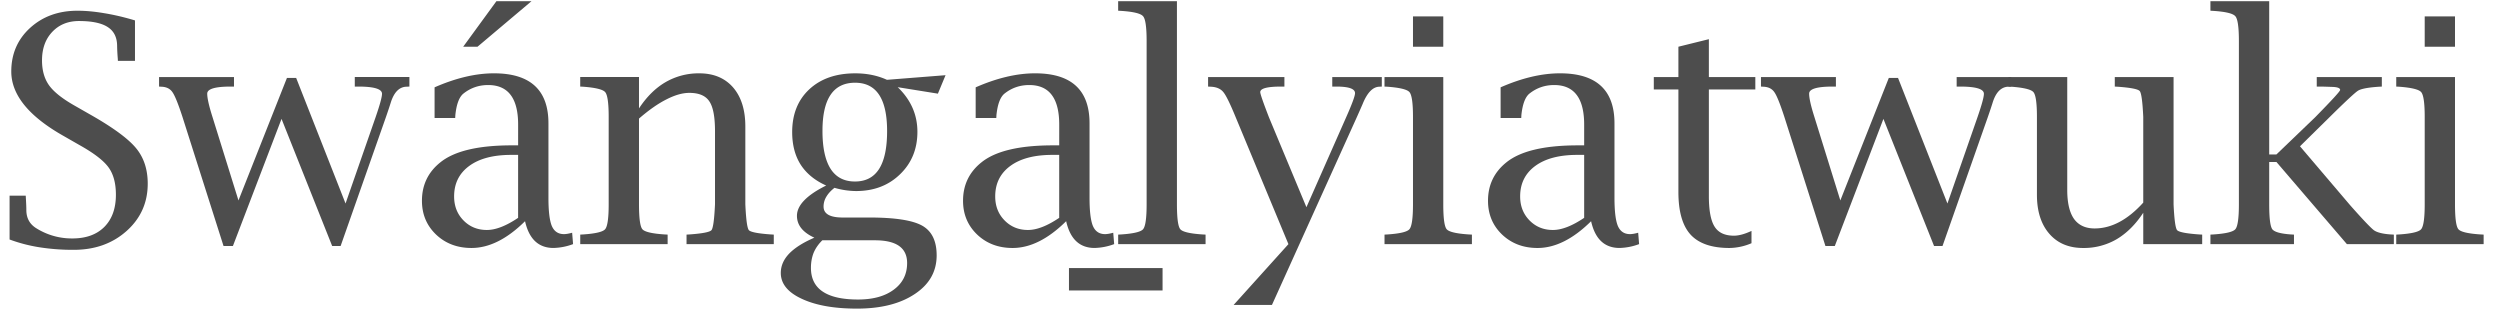
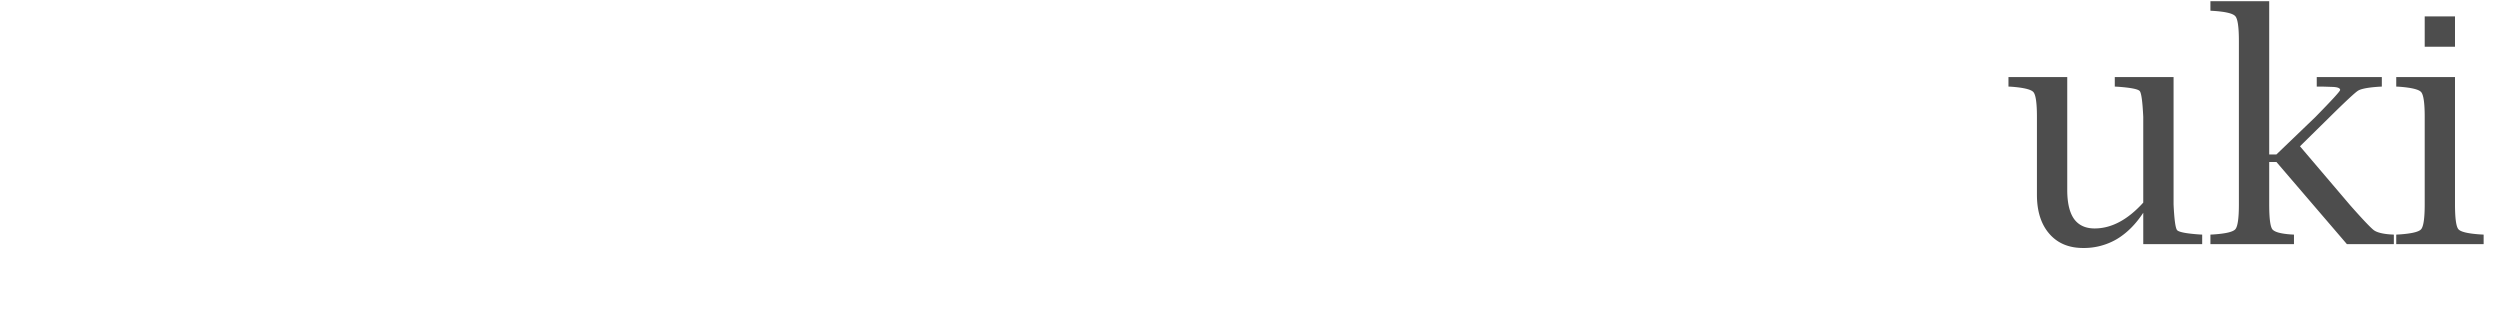
<svg xmlns="http://www.w3.org/2000/svg" width="119" height="15">
  <path fill="#4D4D4D" d="M116.858 3.667v6.057c0 .664.054 1.06.162 1.187.107.127.461.21 1.062.249l.139.007v.454h-4.16v-.454l.139-.007c.591-.04.94-.122 1.047-.25.112-.131.169-.527.169-1.186v-4.16c0-.66-.057-1.052-.169-1.18-.107-.126-.456-.212-1.047-.256l-.139-.007v-.454h2.797Zm-1.442-1.443V.781h1.442v1.443h-1.442Zm-7.402 5.486v2.014c0 .654.049 1.05.147 1.187.102.132.4.215.893.249l.139.007v.454h-3.977v-.454l.139-.007c.591-.04.94-.122 1.048-.25.112-.131.168-.527.168-1.186v-7.77c0-.66-.056-1.053-.168-1.18-.108-.132-.457-.217-1.048-.256l-.139-.008V.056h2.798v7.295h.344l1.846-1.772c.791-.806 1.187-1.238 1.187-1.297 0-.093-.135-.141-.403-.146-.269-.01-.454-.015-.557-.015h-.154v-.454h3.098v.454l-.139.007c-.517.035-.849.098-.996.19-.141.089-.598.514-1.369 1.275l-1.392 1.37 2.388 2.805c.605.684.984 1.082 1.135 1.194.156.107.425.173.806.198l.139.007v.454h-2.234l-3.355-3.911h-.344Zm-5.995 3.911v-1.494c-.366.557-.789.976-1.267 1.26a3.094 3.094 0 0 1-1.597.417c-.683 0-1.22-.227-1.611-.681-.39-.45-.586-1.067-.586-1.853V5.564c0-.66-.056-1.052-.168-1.18-.108-.126-.457-.212-1.048-.256l-.139-.007v-.454h2.798v5.376c0 .61.107 1.07.322 1.377.22.303.547.454.982.454.4 0 .793-.103 1.179-.308.386-.205.764-.512 1.135-.922v-4.08c-.034-.728-.09-1.138-.168-1.23-.079-.093-.43-.162-1.055-.206l-.132-.007v-.454h2.798v6.057c.034.728.09 1.138.168 1.23.078.093.43.162 1.055.206l.139.007v.454h-2.805Z" />
-   <path fill="#4D4D4D" d="m86.89 11.709-1.955-6.145c-.2-.615-.356-1.003-.468-1.165-.108-.166-.276-.256-.506-.27l-.139-.008v-.454h3.567v.454h-.154c-.747 0-1.12.112-1.12.337 0 .215.083.583.249 1.106L87.6 9.541l2.307-5.83h.44l2.351 5.976 1.436-4.123c.2-.581.3-.947.3-1.099 0-.23-.379-.344-1.135-.344h-.162v-.454h2.6v.454l-.16.007c-.338.02-.582.279-.733.777-.044.141-.117.361-.22.659l-2.16 6.145h-.403l-2.41-6.05-2.314 6.05h-.447Zm-3.519-.132a2.741 2.741 0 0 1-1.047.227c-.845 0-1.462-.212-1.853-.637-.386-.425-.579-1.101-.579-2.029V4.26h-1.171v-.593h1.171V2.224l1.45-.359v1.802h2.212v.593h-2.212v5.07c0 .683.09 1.169.272 1.457.18.288.488.432.922.432.23 0 .508-.075.835-.227v.586Zm-7.635-1.047c-.86.85-1.71 1.274-2.549 1.274-.674 0-1.235-.212-1.685-.637-.449-.43-.673-.967-.673-1.611 0-.752.293-1.363.879-1.831.668-.537 1.801-.806 3.398-.806h.3V5.93c0-1.255-.476-1.882-1.428-1.882-.444 0-.837.137-1.18.41-.2.166-.326.505-.38 1.018l-.007.14h-.982V4.157c1.016-.445 1.958-.667 2.827-.667 1.729 0 2.593.794 2.593 2.38v3.545c0 .635.054 1.082.161 1.34.113.26.305.389.579.389.097 0 .227-.022.388-.066l.044.542a2.84 2.84 0 0 1-.93.183c-.713 0-1.165-.425-1.355-1.274Zm-.33-.161V7.373h-.337c-.85 0-1.513.176-1.992.527-.478.352-.718.835-.718 1.45 0 .46.15.84.447 1.143.298.303.67.454 1.113.454.42 0 .916-.193 1.487-.578ZM68.7 3.667v6.057c0 .664.054 1.06.162 1.187.107.127.461.21 1.062.249l.139.007v.454h-4.16v-.454l.139-.007c.59-.04.94-.122 1.047-.25.113-.131.169-.527.169-1.186v-4.16c0-.66-.056-1.052-.169-1.18-.107-.126-.456-.212-1.047-.256l-.14-.007v-.454h2.799Zm-1.442-1.443V.781H68.7v1.443h-1.443Zm-8.537 12.29 2.608-2.893-2.505-6.028c-.264-.644-.46-1.045-.586-1.2-.127-.162-.322-.25-.586-.265l-.147-.007v-.454h3.633v.454h-.154c-.664 0-.996.088-.996.264 0 .088.14.49.418 1.208l1.78 4.27 1.896-4.292c.279-.63.418-1.008.418-1.135 0-.21-.295-.315-.886-.315h-.198v-.454h2.358v.454l-.139.007c-.303.02-.561.296-.776.828-.04.093-.132.303-.278.63l-4.036 8.928H58.72ZM56.022.056v9.668c0 .664.054 1.06.161 1.187.108.127.462.21 1.062.249l.14.007v.454h-4.16v-.454l.139-.007c.59-.04.94-.122 1.047-.25.112-.131.168-.527.168-1.186v-7.77c0-.66-.056-1.053-.168-1.18-.108-.132-.457-.217-1.047-.256l-.14-.008V.056h2.798Zm-.684 12.705v1.065h-4.455v-1.065h4.455Zm-4.59-2.231c-.859.85-1.708 1.274-2.548 1.274-.674 0-1.236-.212-1.685-.637-.45-.43-.674-.967-.674-1.611 0-.752.293-1.363.88-1.831.668-.537 1.801-.806 3.398-.806h.3V5.93c0-1.255-.476-1.882-1.428-1.882-.445 0-.838.137-1.18.41-.2.166-.327.505-.38 1.018l-.008.14h-.981V4.157c1.016-.445 1.958-.667 2.827-.667 1.729 0 2.593.794 2.593 2.38v3.545c0 .635.053 1.082.16 1.34.113.26.306.389.58.389.097 0 .227-.022.388-.066l.044.542a2.84 2.84 0 0 1-.93.183c-.713 0-1.165-.425-1.355-1.274Zm-.33-.161V7.373h-.336c-.85 0-1.514.176-1.992.527-.479.352-.718.835-.718 1.45 0 .46.149.84.447 1.143.298.303.669.454 1.113.454.42 0 .916-.193 1.487-.578Zm-11.656.944c-.552-.253-.827-.6-.827-1.04 0-.249.114-.493.344-.732.234-.244.583-.48 1.047-.71-.537-.24-.942-.572-1.216-.997-.268-.424-.402-.94-.402-1.545 0-.85.27-1.528.813-2.036.546-.508 1.276-.762 2.19-.762.556 0 1.059.103 1.508.308l2.79-.22-.365.879-1.912-.308c.625.601.937 1.309.937 2.124 0 .816-.275 1.49-.827 2.022-.547.532-1.245.798-2.095.798a3.76 3.76 0 0 1-1.025-.154c-.171.132-.3.274-.389.425a.896.896 0 0 0-.131.469c0 .347.305.52.915.52h1.267c1.216 0 2.053.13 2.513.388.459.259.688.73.688 1.414 0 .766-.347 1.38-1.04 1.838-.693.464-1.611.696-2.754.696-1.089 0-1.965-.156-2.63-.469-.663-.307-.995-.718-.995-1.23 0-.332.131-.637.395-.916.269-.278.669-.532 1.201-.761Zm.388-5.083c0 .801.13 1.404.389 1.81.258.4.644.6 1.157.6s.896-.2 1.15-.6c.254-.4.38-1.001.38-1.802 0-1.533-.507-2.3-1.523-2.3-.518 0-.906.19-1.164.571-.26.381-.389.955-.389 1.721Zm-.007 5.208c-.18.176-.317.371-.41.586-.088.22-.132.461-.132.725 0 .503.186.879.557 1.128.376.254.937.38 1.684.38.713 0 1.28-.155 1.7-.468.424-.312.637-.735.637-1.267 0-.361-.127-.632-.381-.813-.254-.18-.637-.271-1.15-.271h-2.505Zm-8.727-6.277c.366-.557.789-.974 1.267-1.252a3.132 3.132 0 0 1 1.604-.418c.684 0 1.22.225 1.611.674.386.45.58 1.067.58 1.853v3.706c.033.728.09 1.138.167 1.23.079.093.43.162 1.055.206l.132.007v.454h-4.153v-.454l.132-.007c.625-.044.977-.113 1.055-.205.078-.093.134-.503.168-1.23v-3.48c0-.683-.09-1.157-.27-1.42-.177-.27-.494-.404-.953-.404-.322 0-.684.103-1.084.308-.4.2-.837.505-1.311.916v4.08c0 .663.054 1.059.161 1.186.108.127.462.21 1.062.249l.14.007v.454h-4.16v-.454l.138-.007c.591-.04.94-.122 1.048-.25.112-.131.168-.527.168-1.186v-4.16c0-.66-.056-1.052-.168-1.18-.108-.126-.457-.212-1.048-.256l-.139-.007v-.454h2.798v1.494Zm-5.424 5.369c-.859.85-1.709 1.274-2.548 1.274-.674 0-1.236-.212-1.685-.637-.45-.43-.674-.967-.674-1.611 0-.752.293-1.363.88-1.831.668-.537 1.8-.806 3.398-.806h.3V5.93c0-1.255-.476-1.882-1.428-1.882-.445 0-.838.137-1.18.41-.2.166-.327.505-.38 1.018l-.008.14h-.981V4.157c1.015-.445 1.958-.667 2.827-.667 1.728 0 2.593.794 2.593 2.38v3.545c0 .635.053 1.082.16 1.34.113.26.306.389.58.389.097 0 .227-.022.388-.066l.044.542a2.84 2.84 0 0 1-.93.183c-.713 0-1.165-.425-1.356-1.274Zm-.33-.161V7.373h-.336c-.85 0-1.514.176-1.992.527-.479.352-.718.835-.718 1.45 0 .46.149.84.447 1.143.298.303.669.454 1.113.454.42 0 .916-.193 1.487-.578ZM23.63.056h1.67l-2.57 2.168h-.682L23.63.056ZM10.64 11.709 8.685 5.564c-.2-.615-.357-1.003-.469-1.165-.107-.166-.276-.256-.505-.27l-.14-.008v-.454h3.567v.454h-.153c-.747 0-1.121.112-1.121.337 0 .215.083.583.249 1.106l1.238 3.977 2.307-5.83h.44l2.35 5.976 1.436-4.123c.2-.581.3-.947.3-1.099 0-.23-.378-.344-1.135-.344h-.161v-.454h2.6v.454l-.161.007c-.337.02-.581.279-.733.777-.044.141-.117.361-.22.659l-2.16 6.145h-.403l-2.41-6.05-2.314 6.05h-.447ZM.456 11.401V9.314h.769l.007.132c.015.244.022.427.022.55 0 .385.159.675.476.87a3.178 3.178 0 0 0 1.714.484c.65 0 1.157-.183 1.524-.55.366-.37.549-.88.549-1.53 0-.547-.117-.981-.352-1.304-.234-.322-.69-.674-1.37-1.054l-.768-.44c-1.66-.937-2.49-1.96-2.49-3.069 0-.835.297-1.526.893-2.072.6-.547 1.353-.82 2.256-.82.39 0 .813.038 1.267.116.459.074.95.188 1.472.345v1.926h-.813l-.007-.125a8.759 8.759 0 0 1-.03-.578c0-.41-.146-.71-.439-.901-.293-.195-.752-.293-1.377-.293-.522 0-.947.173-1.274.52C2.162 1.863 2 2.314 2 2.876c0 .478.113.874.337 1.187.225.312.63.634 1.216.966l.77.44c1.064.605 1.781 1.133 2.152 1.582.372.449.557 1.013.557 1.692 0 .903-.337 1.655-1.01 2.255-.67.596-1.507.894-2.513.894a10.32 10.32 0 0 1-1.648-.124A7.4 7.4 0 0 1 .456 11.4Z" />
</svg>